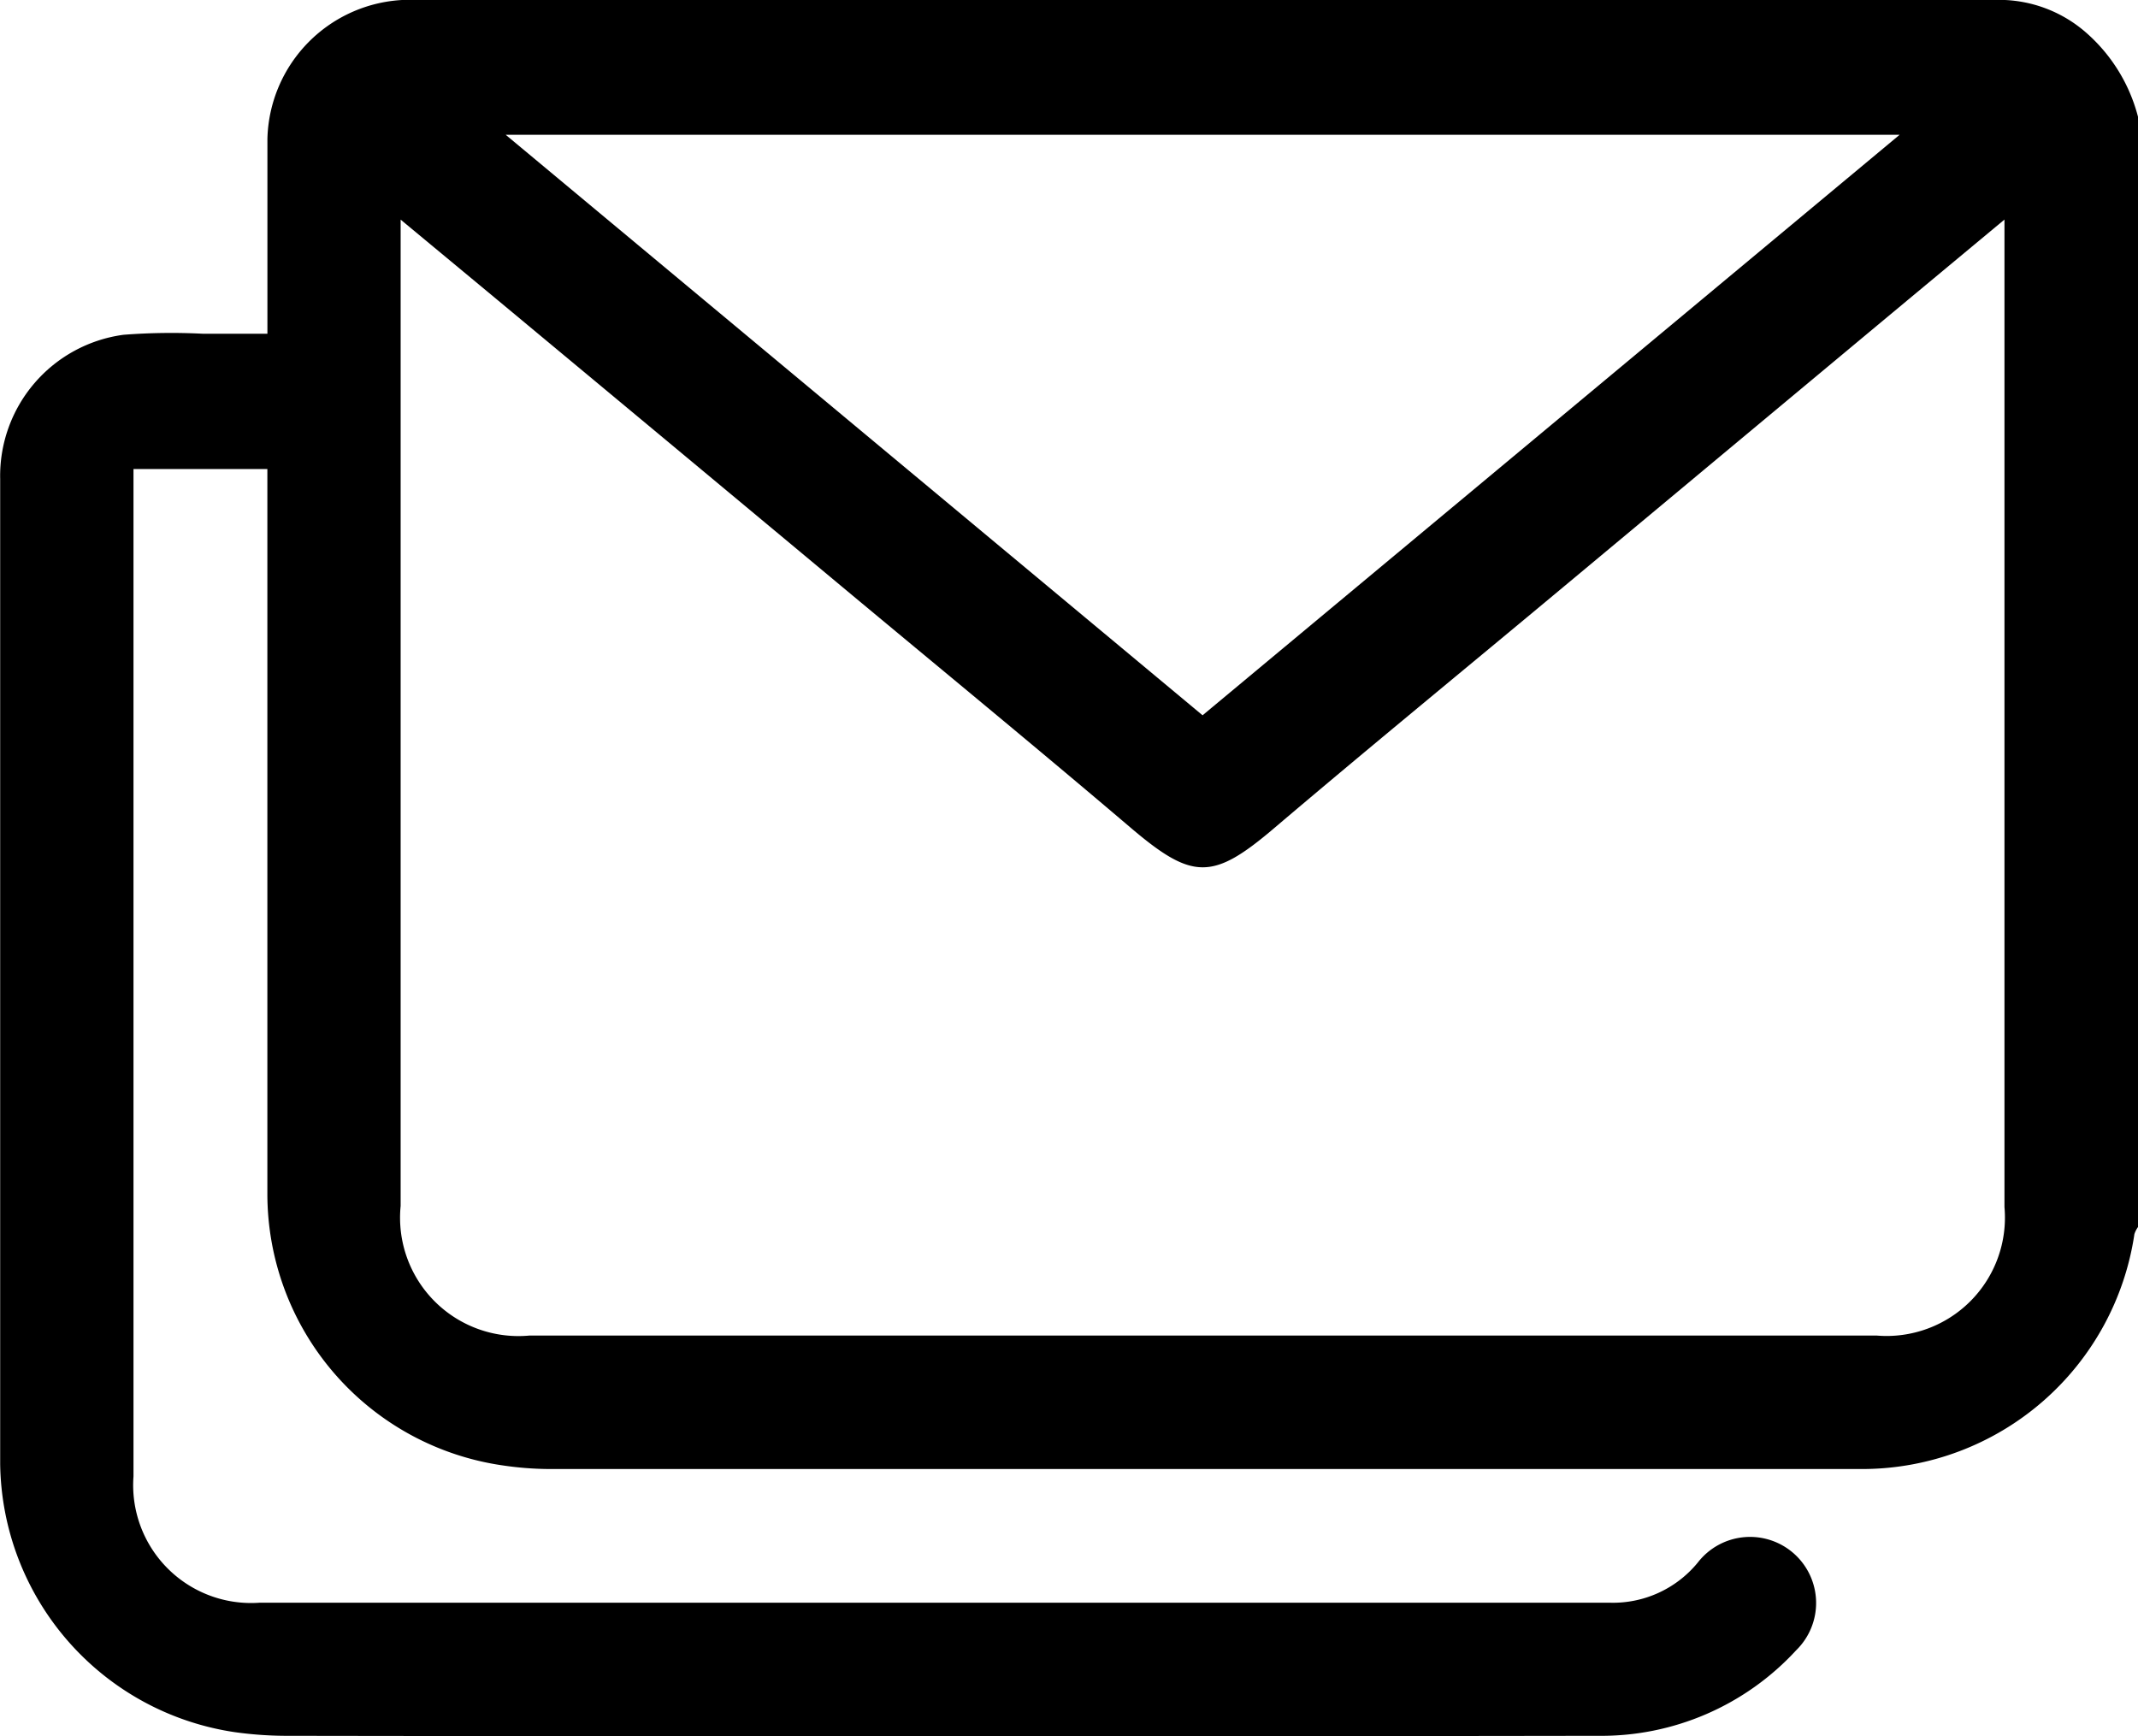
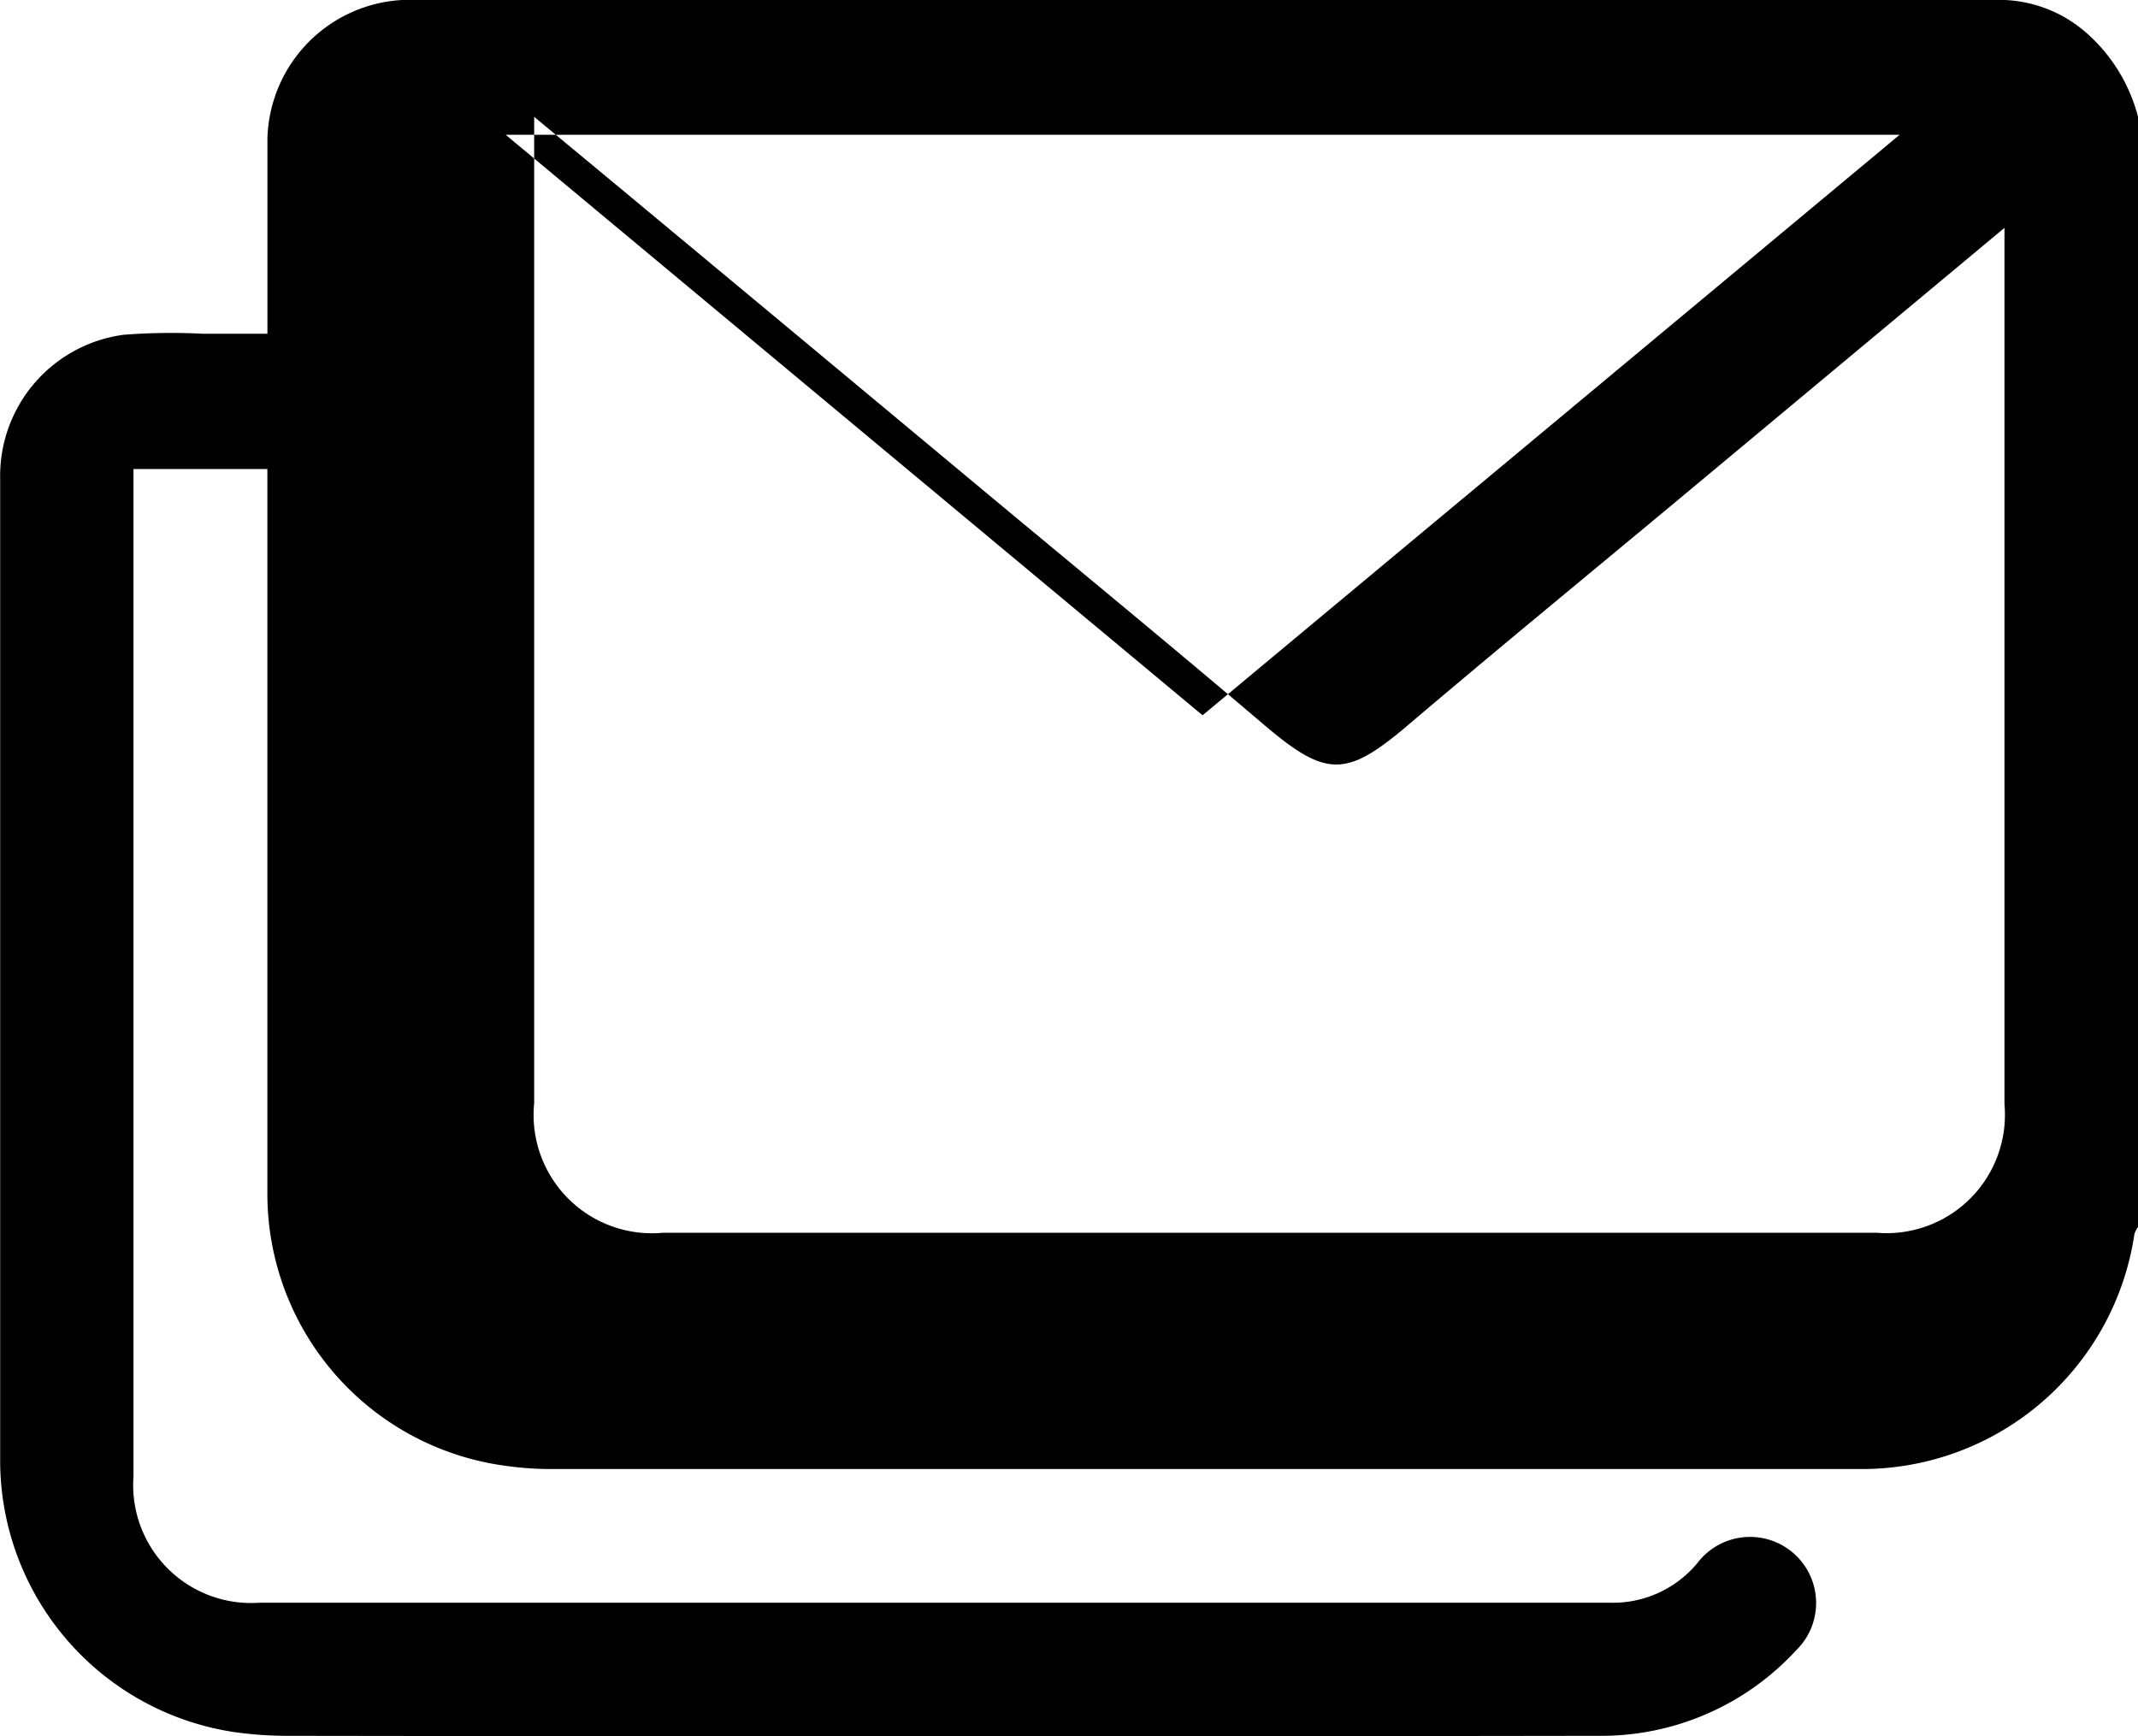
<svg xmlns="http://www.w3.org/2000/svg" width="48.77" height="39.608" viewBox="0 0 48.77 39.608">
-   <path id="icon-email" d="M84.208,177.739v25.327a.573.573,0,0,0-.082.161,6.281,6.281,0,0,1-6.172,5.359q-15,0-30,0a7.44,7.44,0,0,1-1.039-.081,6.261,6.261,0,0,1-5.378-6.2q0-8,0-15.994v-.537H38.483v.513q0,11.234,0,22.467a2.69,2.69,0,0,0,2.872,2.882q15.406,0,30.811,0a2.5,2.5,0,0,0,2-.916,1.507,1.507,0,1,1,2.245,2,6.043,6.043,0,0,1-4.527,1.952q-14.977.023-29.954,0a8.689,8.689,0,0,1-1.134-.083,6.269,6.269,0,0,1-5.354-6.124q0-11.234,0-22.467a3.247,3.247,0,0,1,2.813-3.286,14.222,14.222,0,0,1,1.807-.024c.485,0,.97,0,1.476,0,0-1.529,0-2.987,0-4.446a3.253,3.253,0,0,1,3.139-3.17q18.191-.006,36.383,0a3.014,3.014,0,0,1,1.915.705A3.821,3.821,0,0,1,84.208,177.739Zm-3.046,2.345c-1.229,1.022-2.372,1.972-3.514,2.924l-6.536,5.447c-2.2,1.836-4.422,3.654-6.608,5.511-1.405,1.195-1.862,1.193-3.281-.015-2.16-1.838-4.353-3.638-6.532-5.454q-3.6-3-7.2-5.993c-.944-.786-1.891-1.57-2.914-2.419v.555q0,10.973,0,21.946a2.7,2.7,0,0,0,2.943,2.955H78.242a2.7,2.7,0,0,0,2.92-2.931q0-10.973,0-21.946ZM62.87,191.392l15.9-13.242H46.974Z" transform="translate(-35.438 -175.075)" />
+   <path id="icon-email" d="M84.208,177.739v25.327a.573.573,0,0,0-.082.161,6.281,6.281,0,0,1-6.172,5.359q-15,0-30,0a7.44,7.44,0,0,1-1.039-.081,6.261,6.261,0,0,1-5.378-6.2q0-8,0-15.994v-.537H38.483v.513q0,11.234,0,22.467a2.69,2.69,0,0,0,2.872,2.882q15.406,0,30.811,0a2.5,2.5,0,0,0,2-.916,1.507,1.507,0,1,1,2.245,2,6.043,6.043,0,0,1-4.527,1.952q-14.977.023-29.954,0a8.689,8.689,0,0,1-1.134-.083,6.269,6.269,0,0,1-5.354-6.124q0-11.234,0-22.467a3.247,3.247,0,0,1,2.813-3.286,14.222,14.222,0,0,1,1.807-.024c.485,0,.97,0,1.476,0,0-1.529,0-2.987,0-4.446a3.253,3.253,0,0,1,3.139-3.17q18.191-.006,36.383,0a3.014,3.014,0,0,1,1.915.705A3.821,3.821,0,0,1,84.208,177.739Zc-1.229,1.022-2.372,1.972-3.514,2.924l-6.536,5.447c-2.2,1.836-4.422,3.654-6.608,5.511-1.405,1.195-1.862,1.193-3.281-.015-2.16-1.838-4.353-3.638-6.532-5.454q-3.6-3-7.2-5.993c-.944-.786-1.891-1.57-2.914-2.419v.555q0,10.973,0,21.946a2.7,2.7,0,0,0,2.943,2.955H78.242a2.7,2.7,0,0,0,2.92-2.931q0-10.973,0-21.946ZM62.87,191.392l15.9-13.242H46.974Z" transform="translate(-35.438 -175.075)" />
</svg>